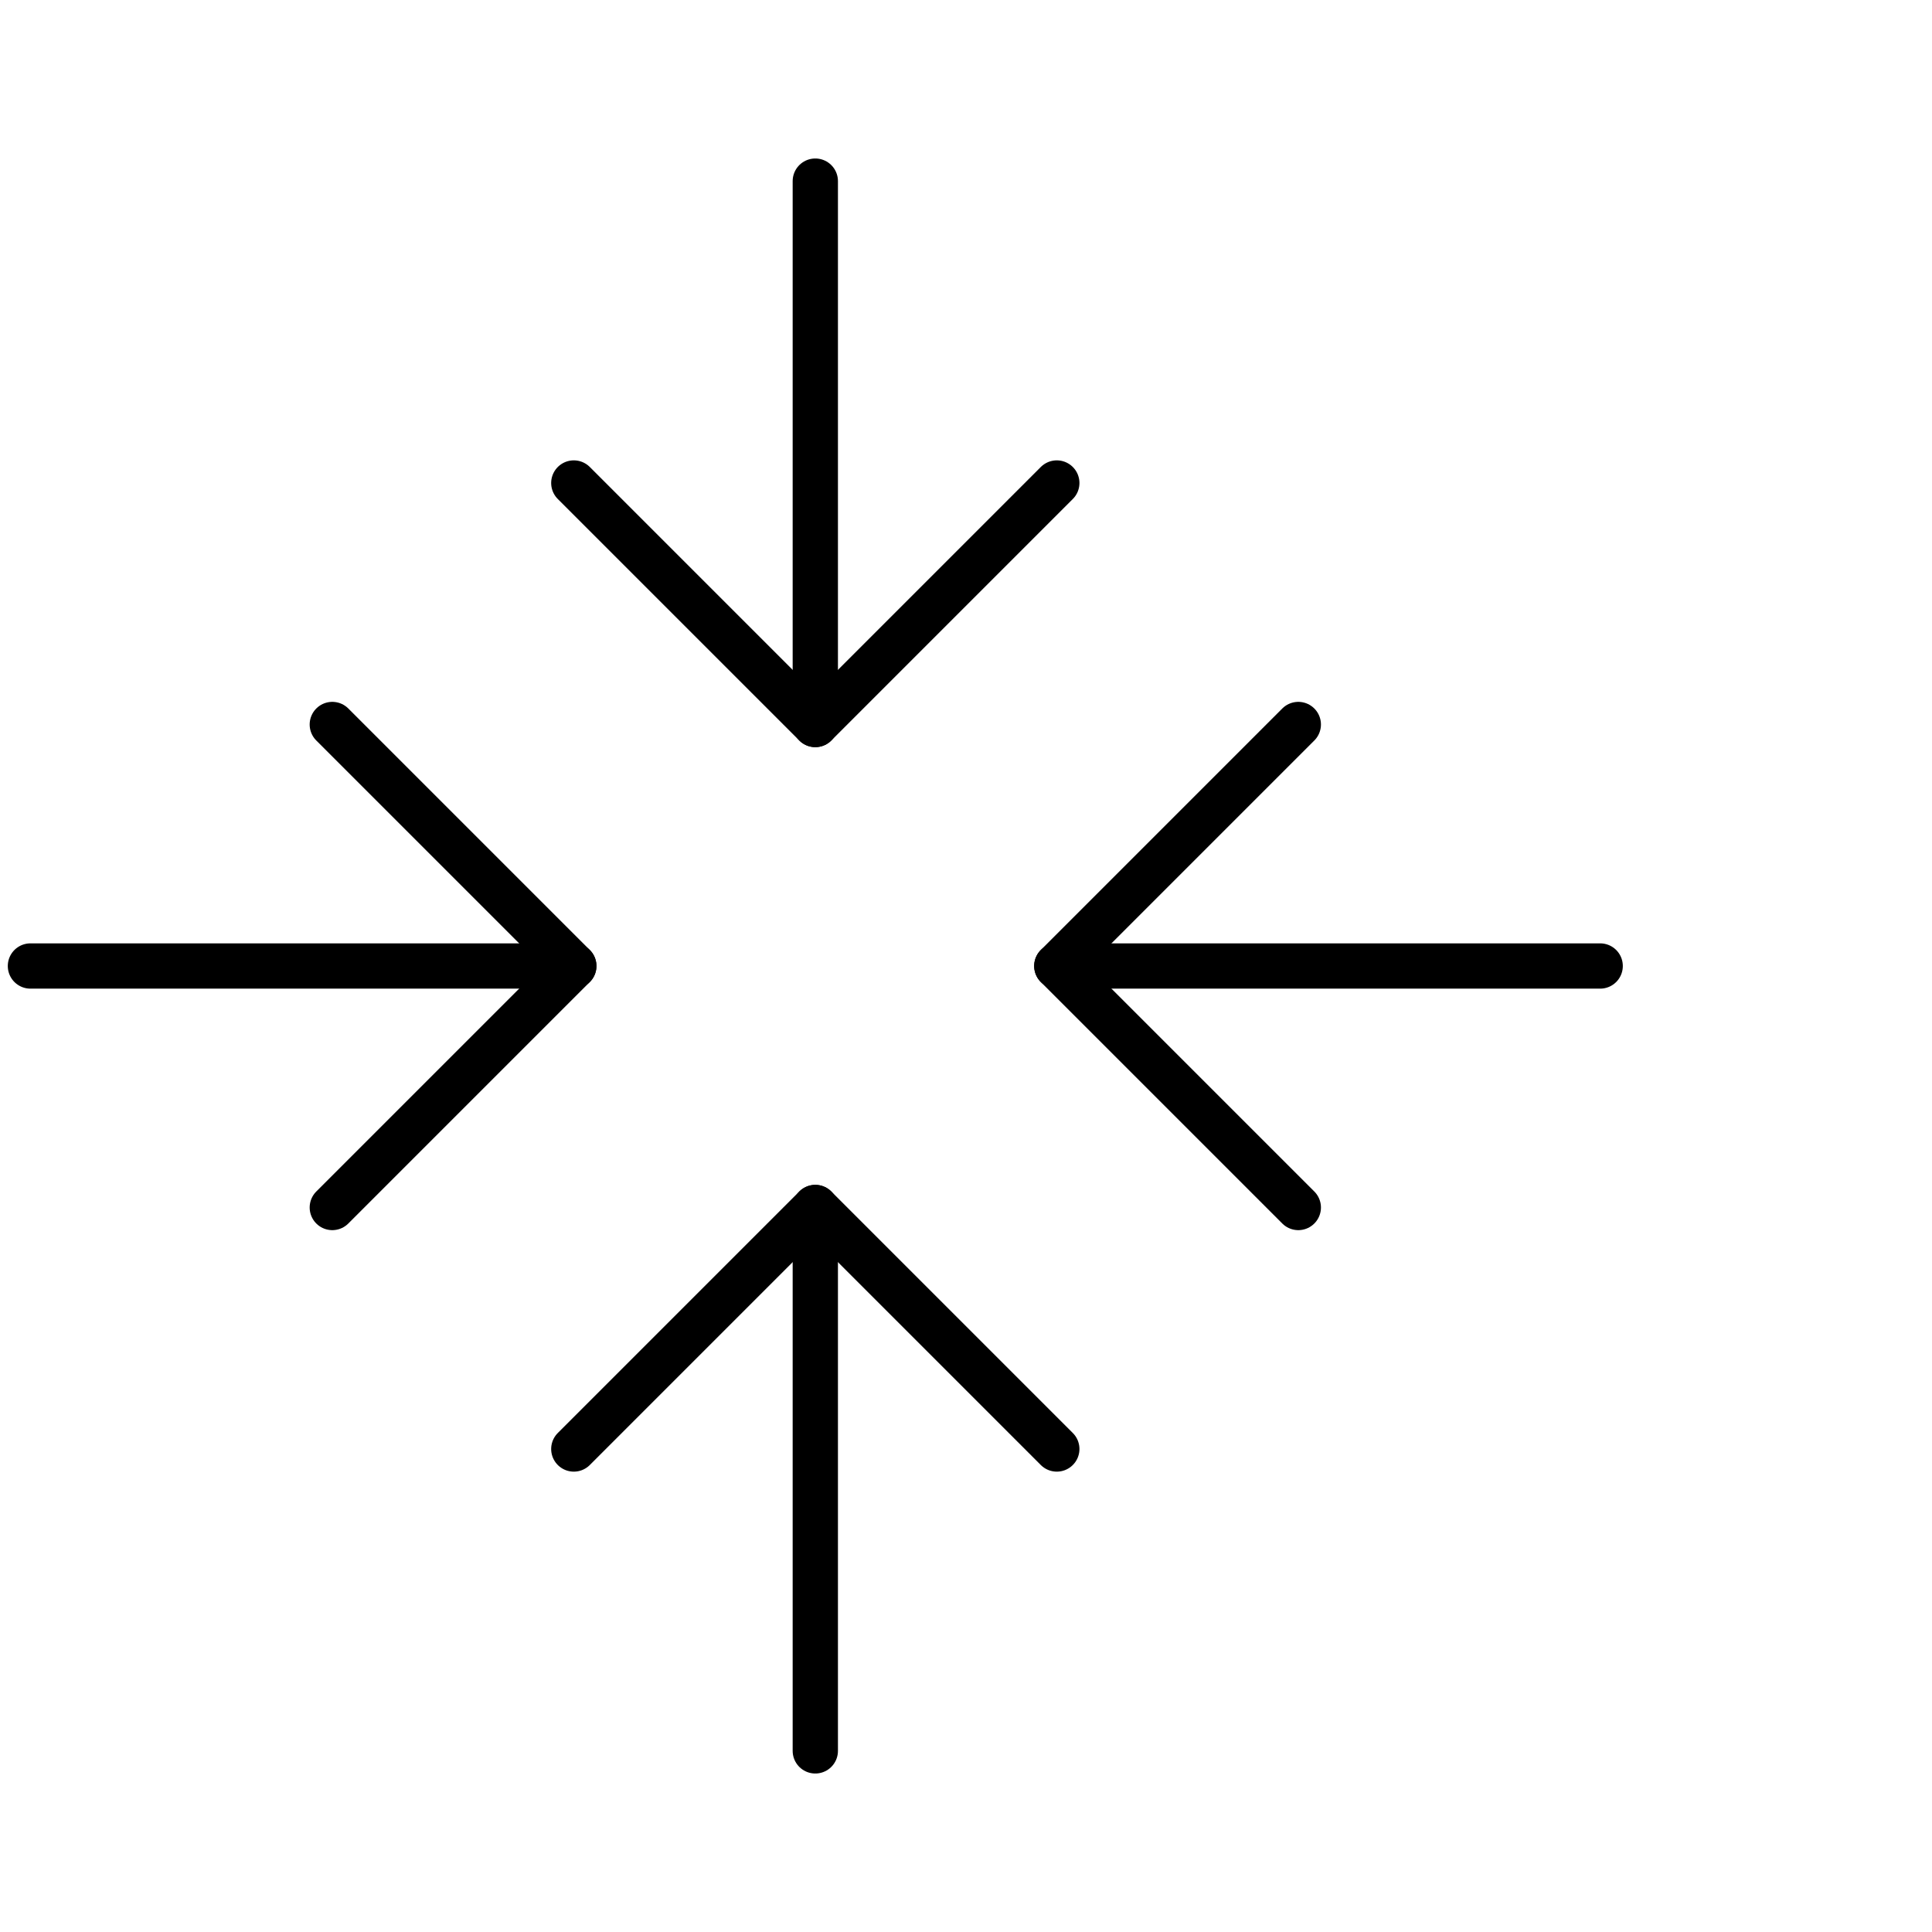
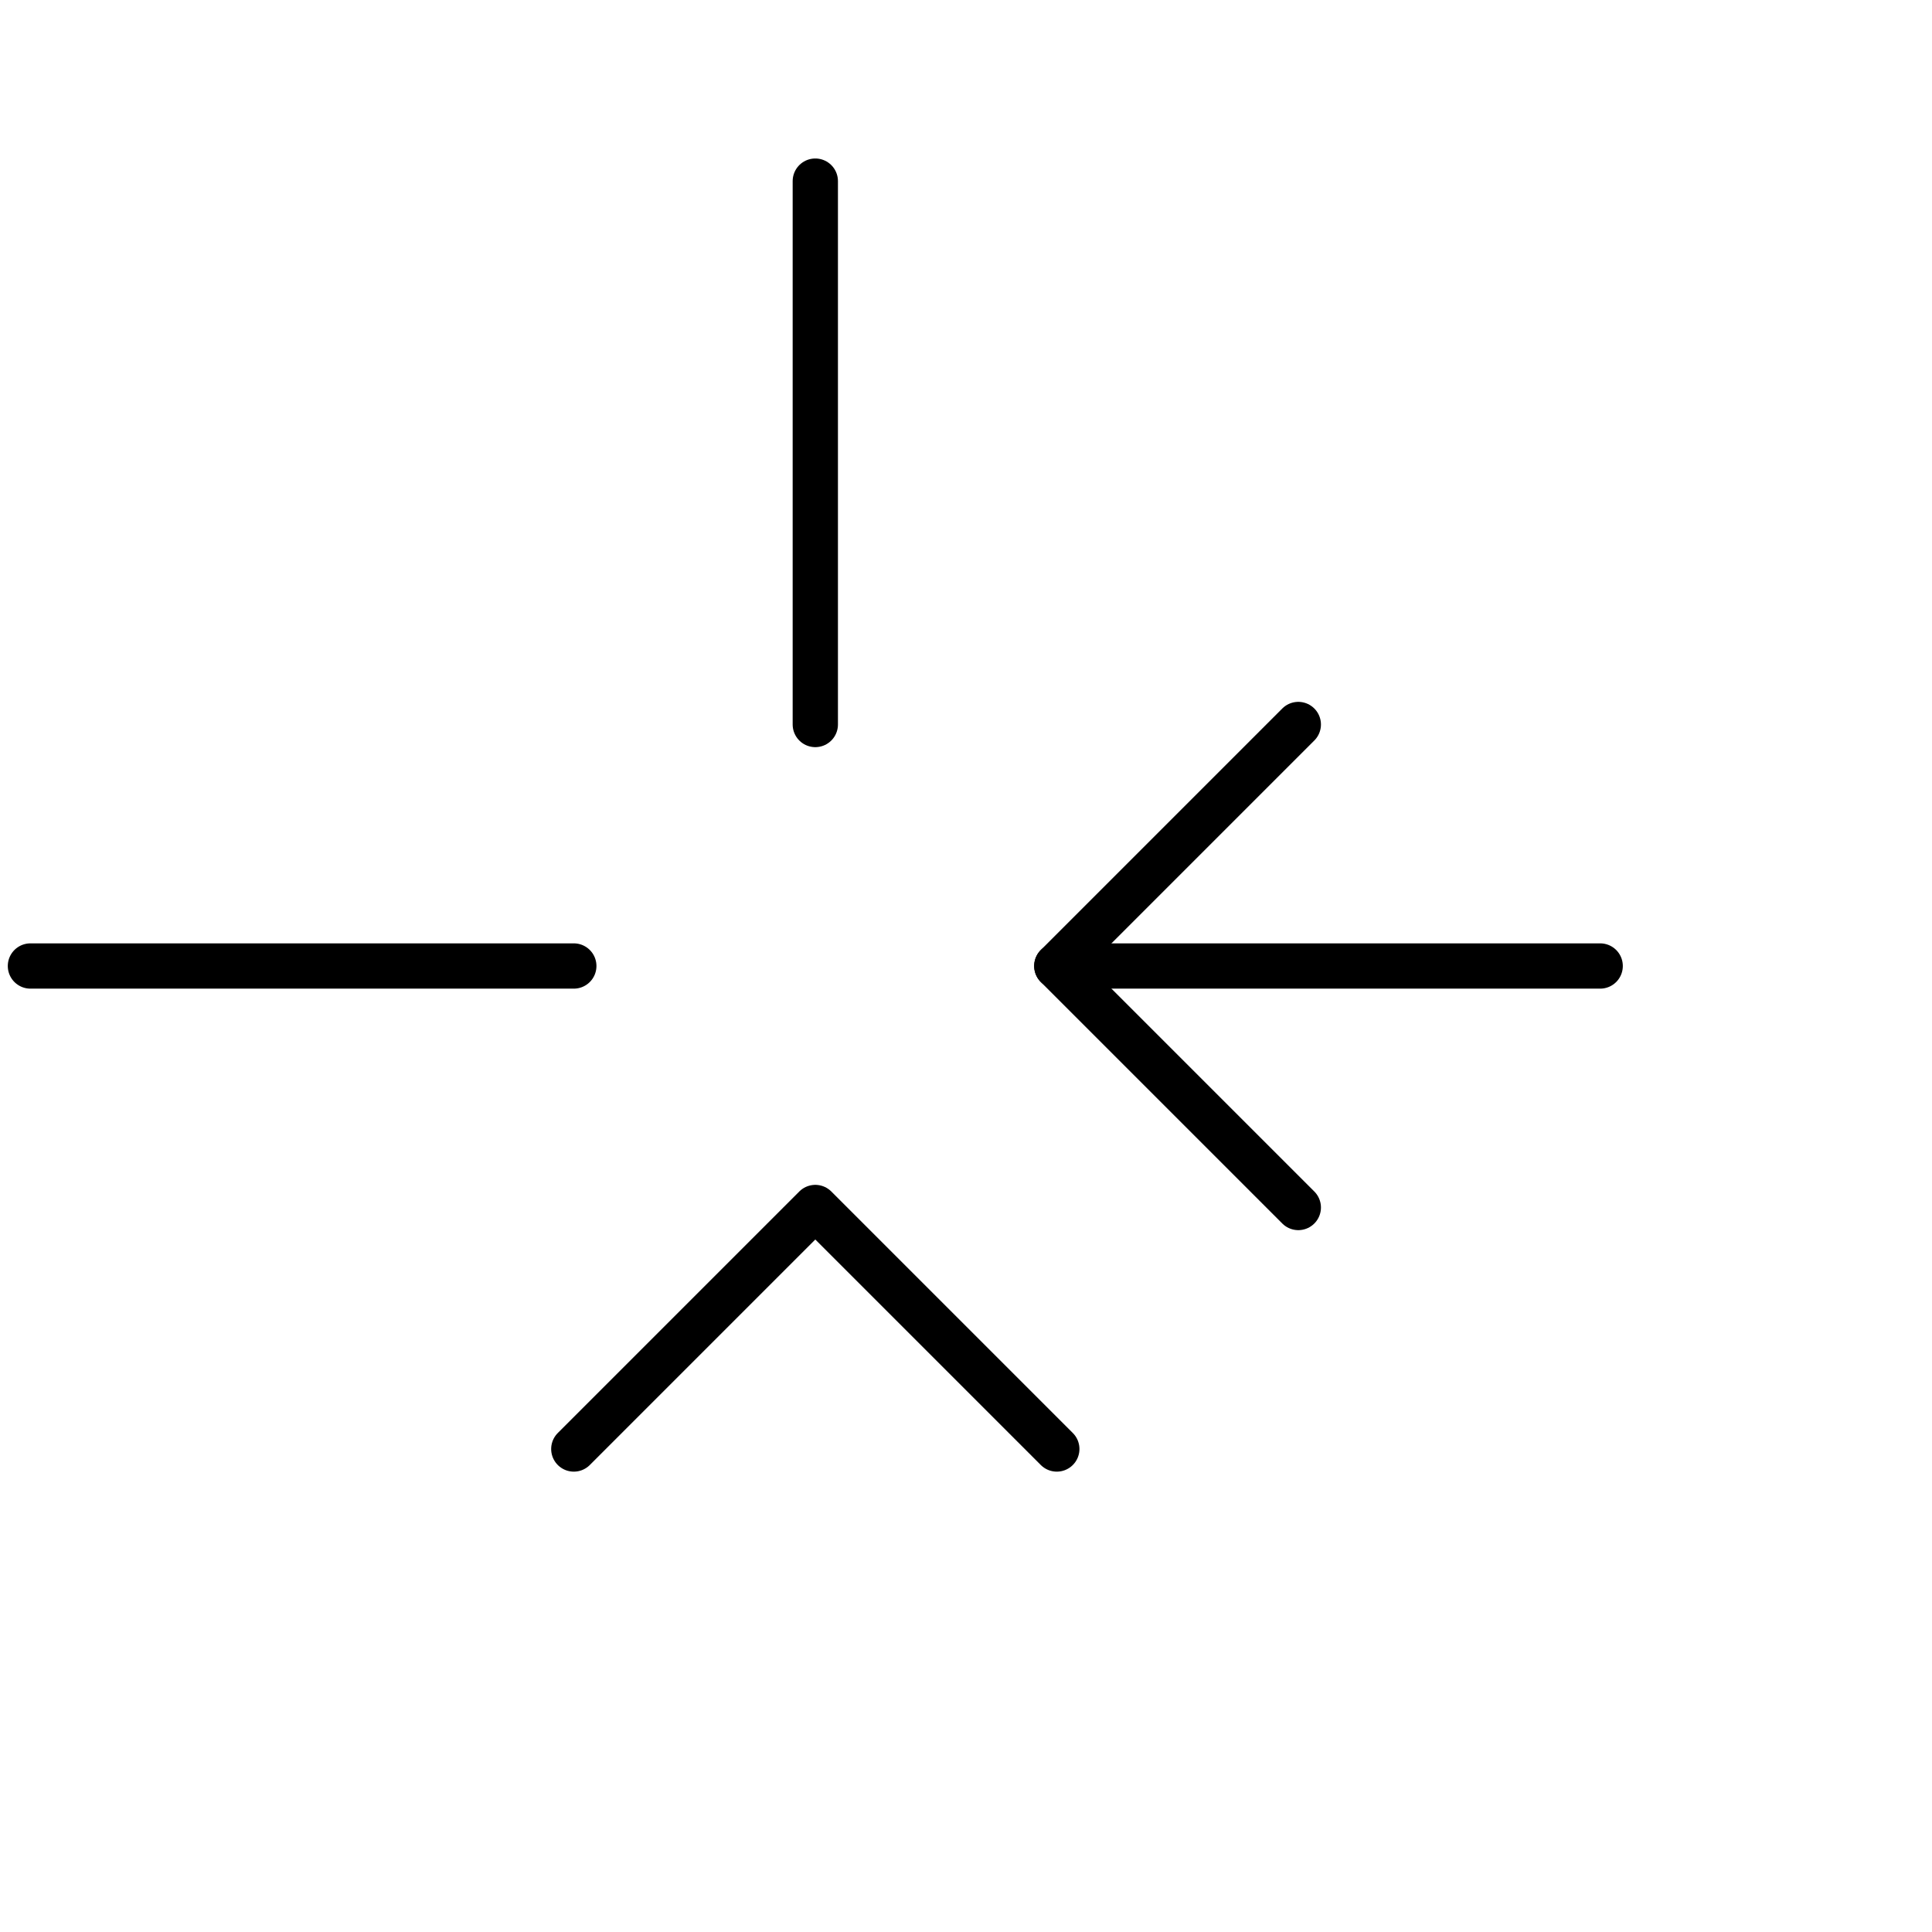
<svg xmlns="http://www.w3.org/2000/svg" width="64" height="64" viewBox="0 0 64 64" fill="none">
  <g clip-path="url(#clip0_9606_3316)">
    <path d="M27.008 6V24" stroke="#0F161E" style="stroke:#0F161E;stroke:color(display-p3 0.059 0.086 0.118);stroke-opacity:1;" stroke-width="1.5" stroke-linecap="round" stroke-linejoin="round" />
-     <path d="M35.008 16L27.008 24L19.008 16" stroke="#0F161E" style="stroke:#0F161E;stroke:color(display-p3 0.059 0.086 0.118);stroke-opacity:1;" stroke-width="1.5" stroke-linecap="round" stroke-linejoin="round" />
-     <path d="M27.008 58V40" stroke="#0F161E" style="stroke:#0F161E;stroke:color(display-p3 0.059 0.086 0.118);stroke-opacity:1;" stroke-width="1.5" stroke-linecap="round" stroke-linejoin="round" />
    <path d="M35.008 48L27.008 40L19.008 48" stroke="#0F161E" style="stroke:#0F161E;stroke:color(display-p3 0.059 0.086 0.118);stroke-opacity:1;" stroke-width="1.5" stroke-linecap="round" stroke-linejoin="round" />
    <path d="M53.008 32H35.008" stroke="#0F161E" style="stroke:#0F161E;stroke:color(display-p3 0.059 0.086 0.118);stroke-opacity:1;" stroke-width="1.5" stroke-linecap="round" stroke-linejoin="round" />
    <path d="M43.008 40L35.008 32L43.008 24" stroke="#0F161E" style="stroke:#0F161E;stroke:color(display-p3 0.059 0.086 0.118);stroke-opacity:1;" stroke-width="1.5" stroke-linecap="round" stroke-linejoin="round" />
    <path d="M1.008 32H19.008" stroke="#0F161E" style="stroke:#0F161E;stroke:color(display-p3 0.059 0.086 0.118);stroke-opacity:1;" stroke-width="1.5" stroke-linecap="round" stroke-linejoin="round" />
-     <path d="M11.008 40L19.008 32L11.008 24" stroke="#0F161E" style="stroke:#0F161E;stroke:color(display-p3 0.059 0.086 0.118);stroke-opacity:1;" stroke-width="1.5" stroke-linecap="round" stroke-linejoin="round" />
  </g>
  <defs>
    <clipPath id="clip0_9606_3316">
      <rect width="64" height="64" fill="white" style="fill:white;fill-opacity:1;" />
    </clipPath>
  </defs>
</svg>